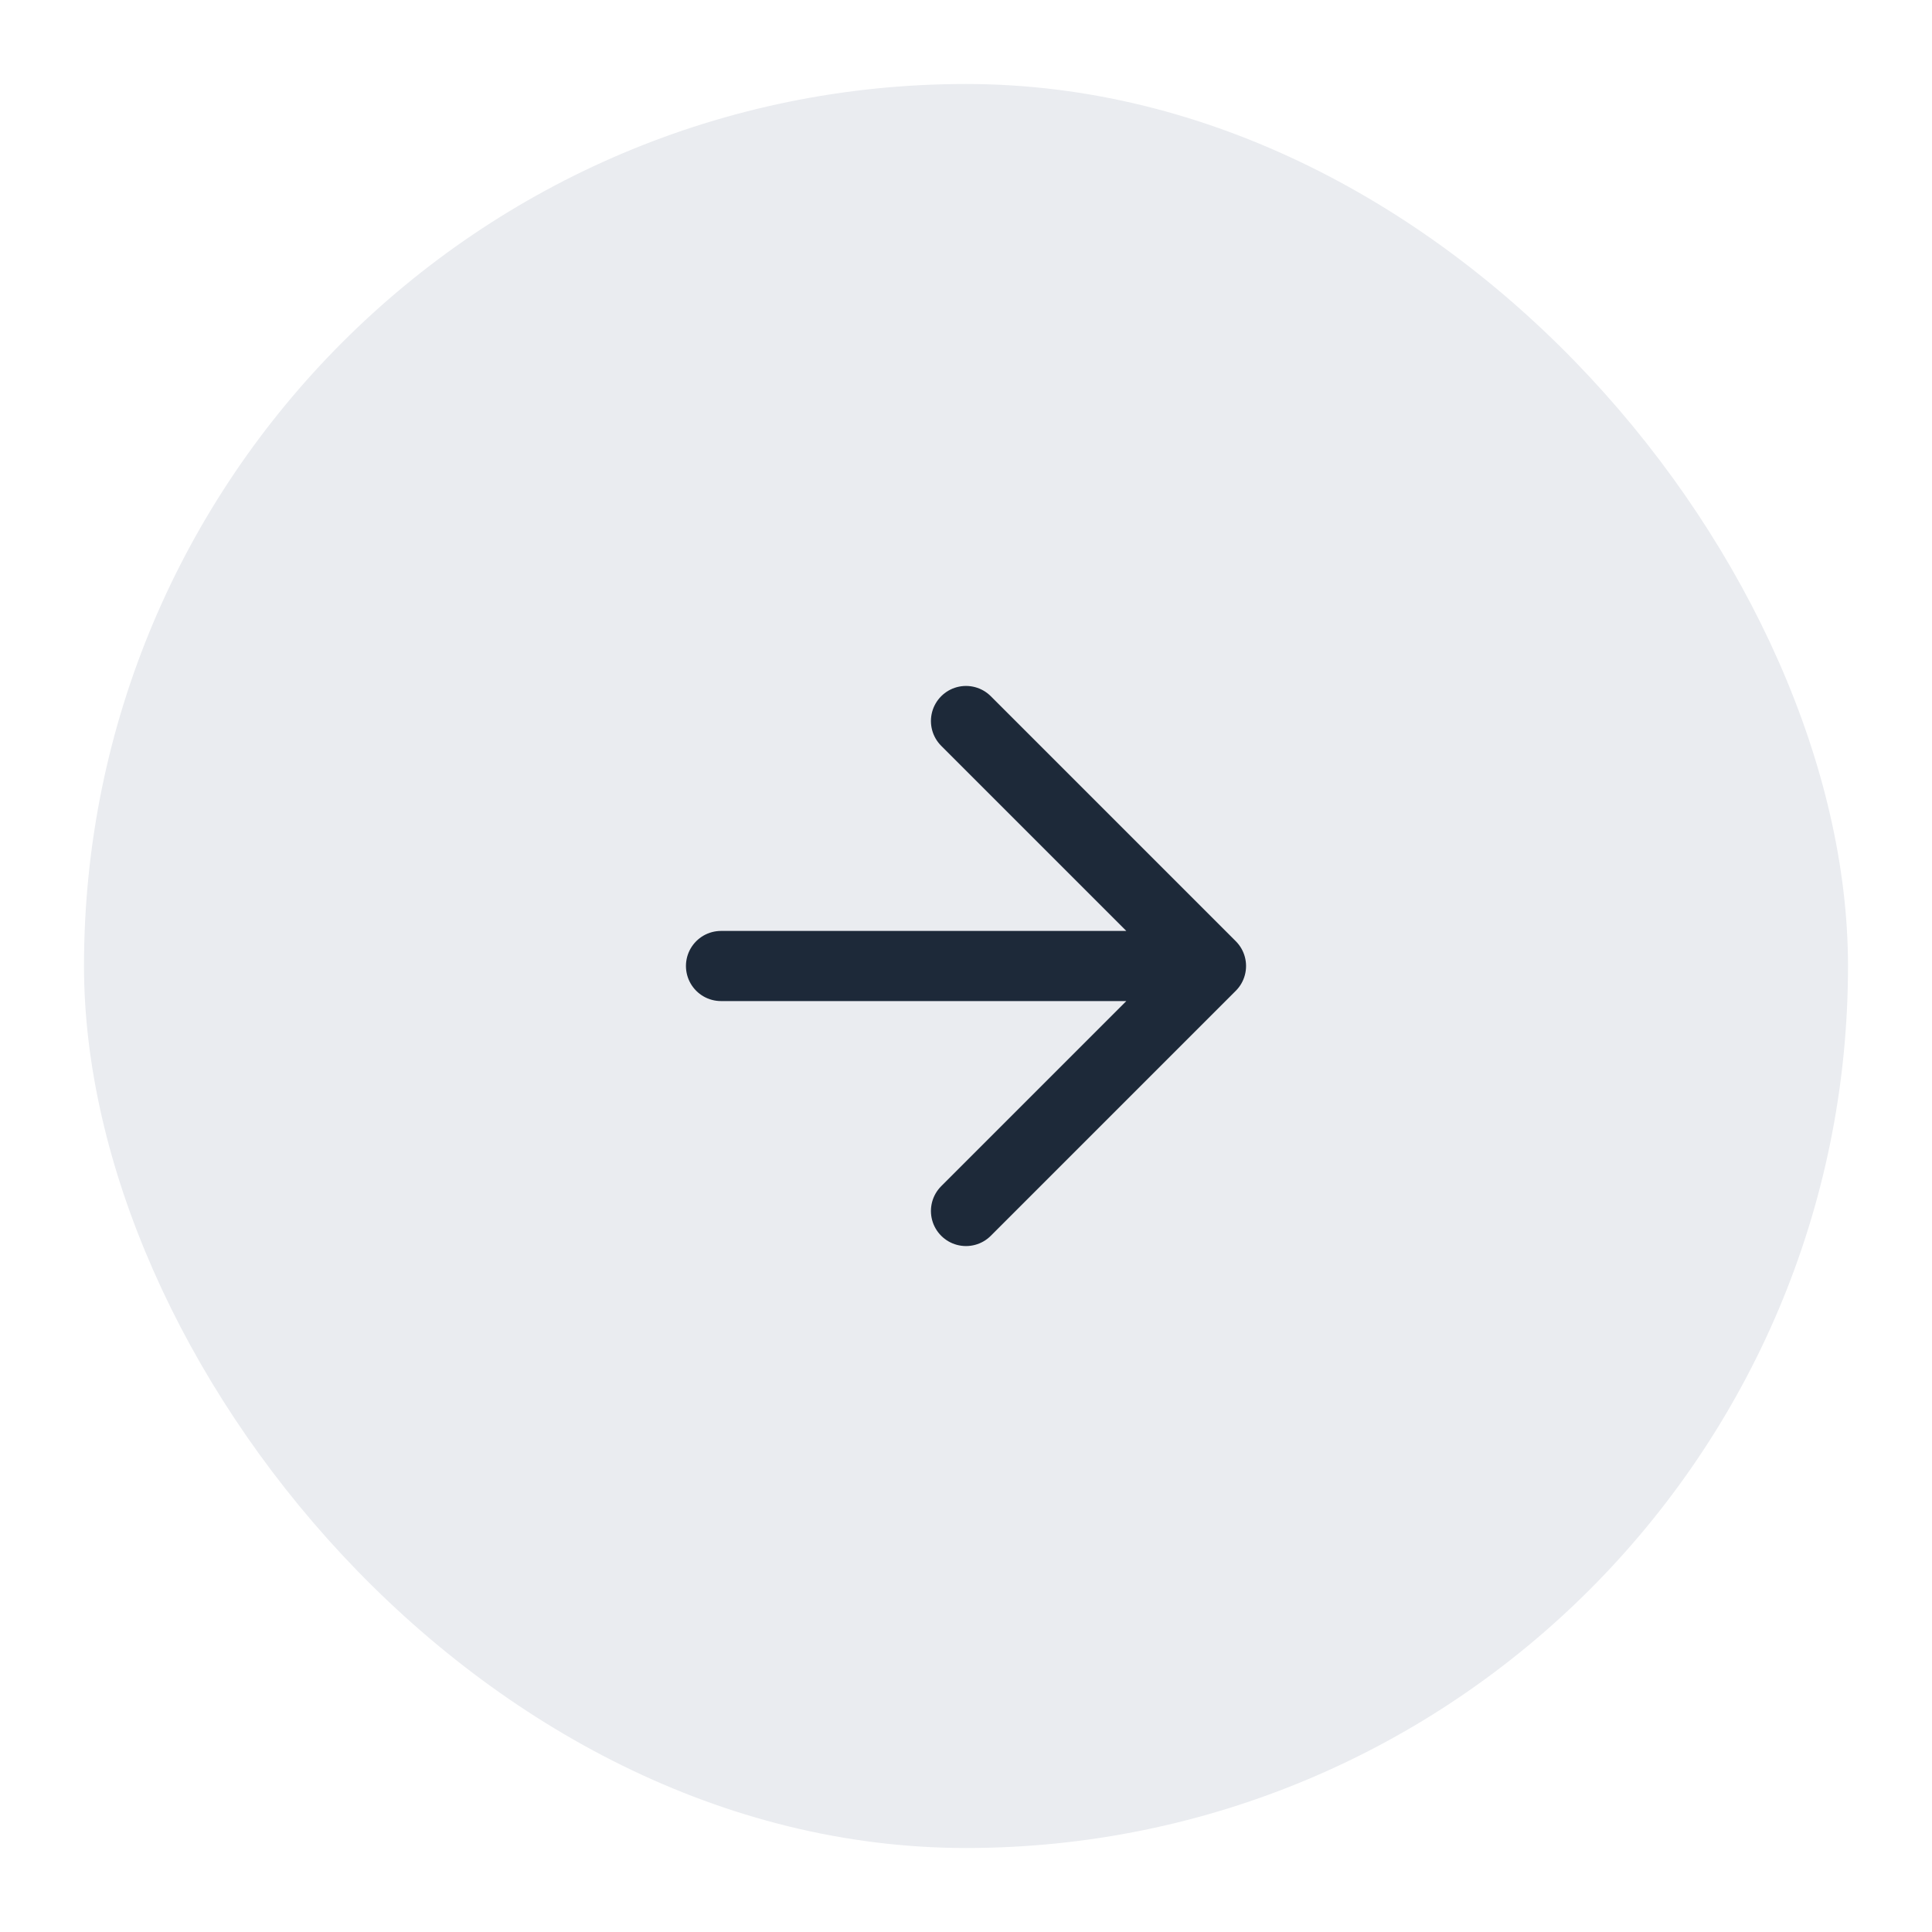
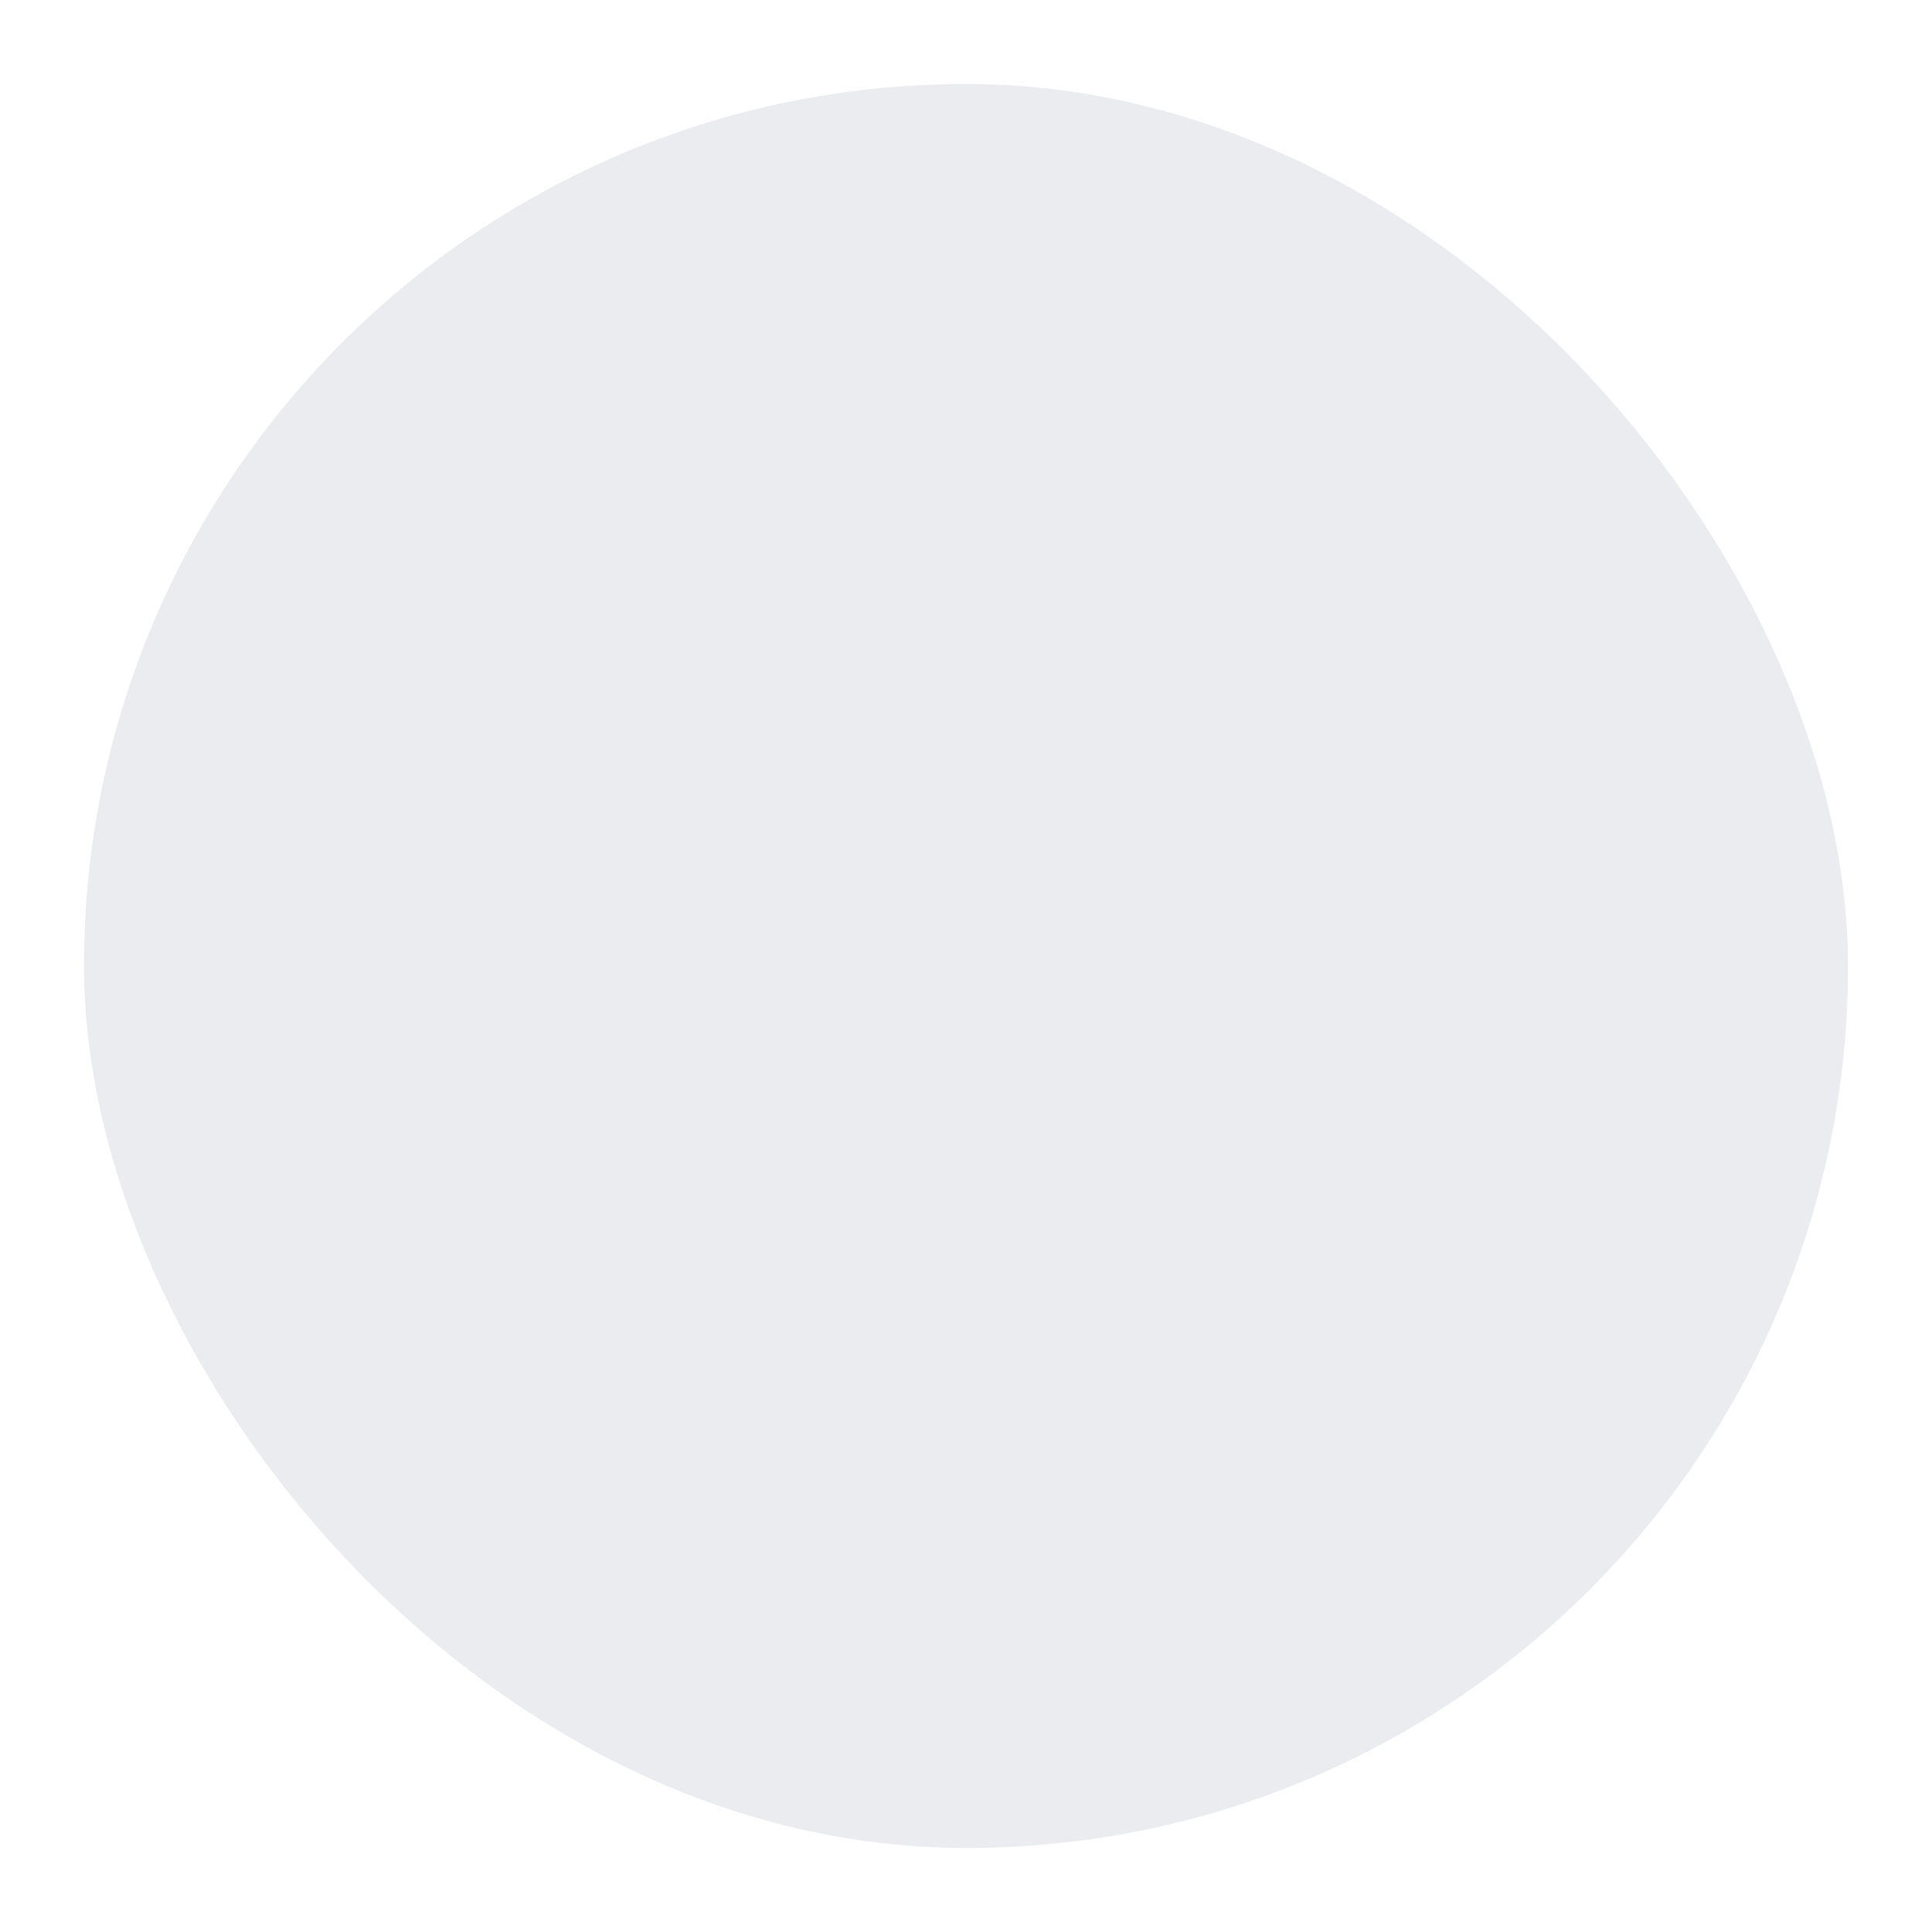
<svg xmlns="http://www.w3.org/2000/svg" width="46" height="46" viewBox="0 0 46 46" fill="none">
  <g filter="url(#filter0_d_181_7067)">
    <rect x="2" y="1" width="42" height="42" rx="21" fill="#EAECF0" />
-     <path d="M17.167 22H28.833M28.833 22L23 16.167M28.833 22L23 27.833" stroke="#1D2939" stroke-width="1.67" stroke-linecap="round" stroke-linejoin="round" />
  </g>
  <defs>
    <filter id="filter0_d_181_7067" x="0" y="0" width="46" height="46" filterUnits="userSpaceOnUse" color-interpolation-filters="sRGB">
      <feFlood flood-opacity="0" result="BackgroundImageFix" />
      <feColorMatrix in="SourceAlpha" type="matrix" values="0 0 0 0 0 0 0 0 0 0 0 0 0 0 0 0 0 0 127 0" result="hardAlpha" />
      <feOffset dy="1" />
      <feGaussianBlur stdDeviation="1" />
      <feColorMatrix type="matrix" values="0 0 0 0 0.063 0 0 0 0 0.094 0 0 0 0 0.157 0 0 0 0.05 0" />
      <feBlend mode="normal" in2="BackgroundImageFix" result="effect1_dropShadow_181_7067" />
      <feBlend mode="normal" in="SourceGraphic" in2="effect1_dropShadow_181_7067" result="shape" />
    </filter>
  </defs>
</svg>